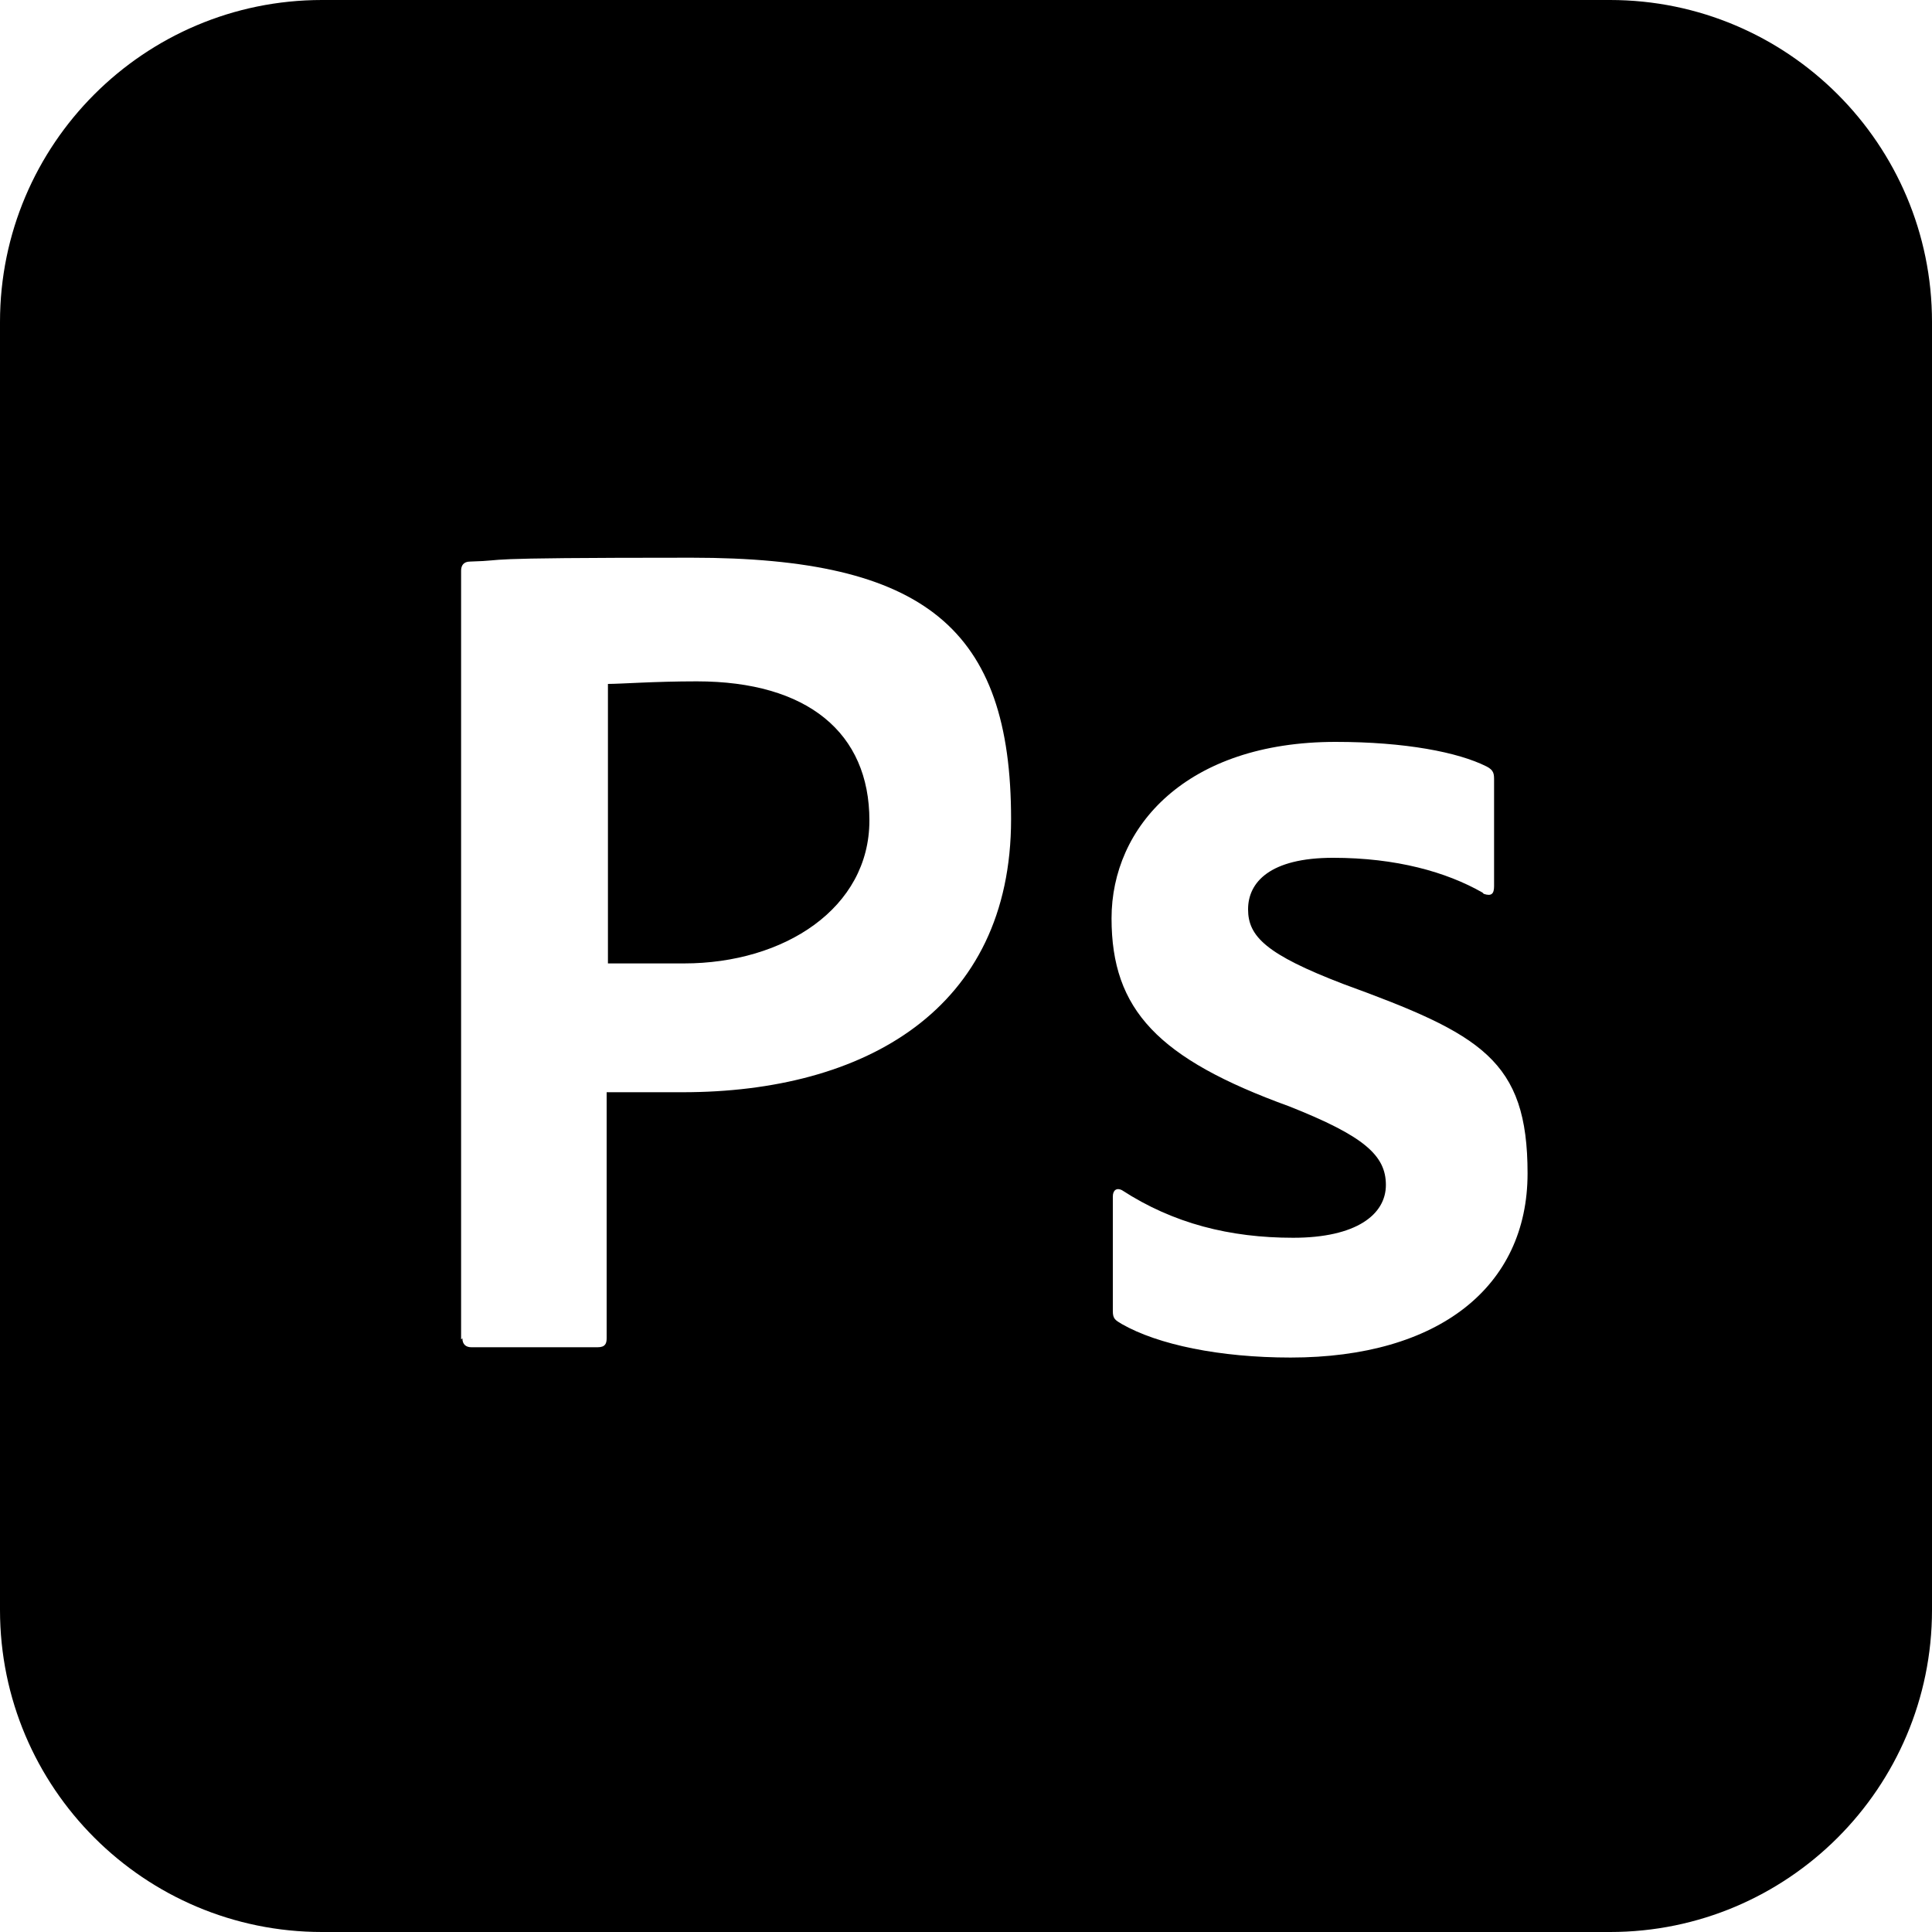
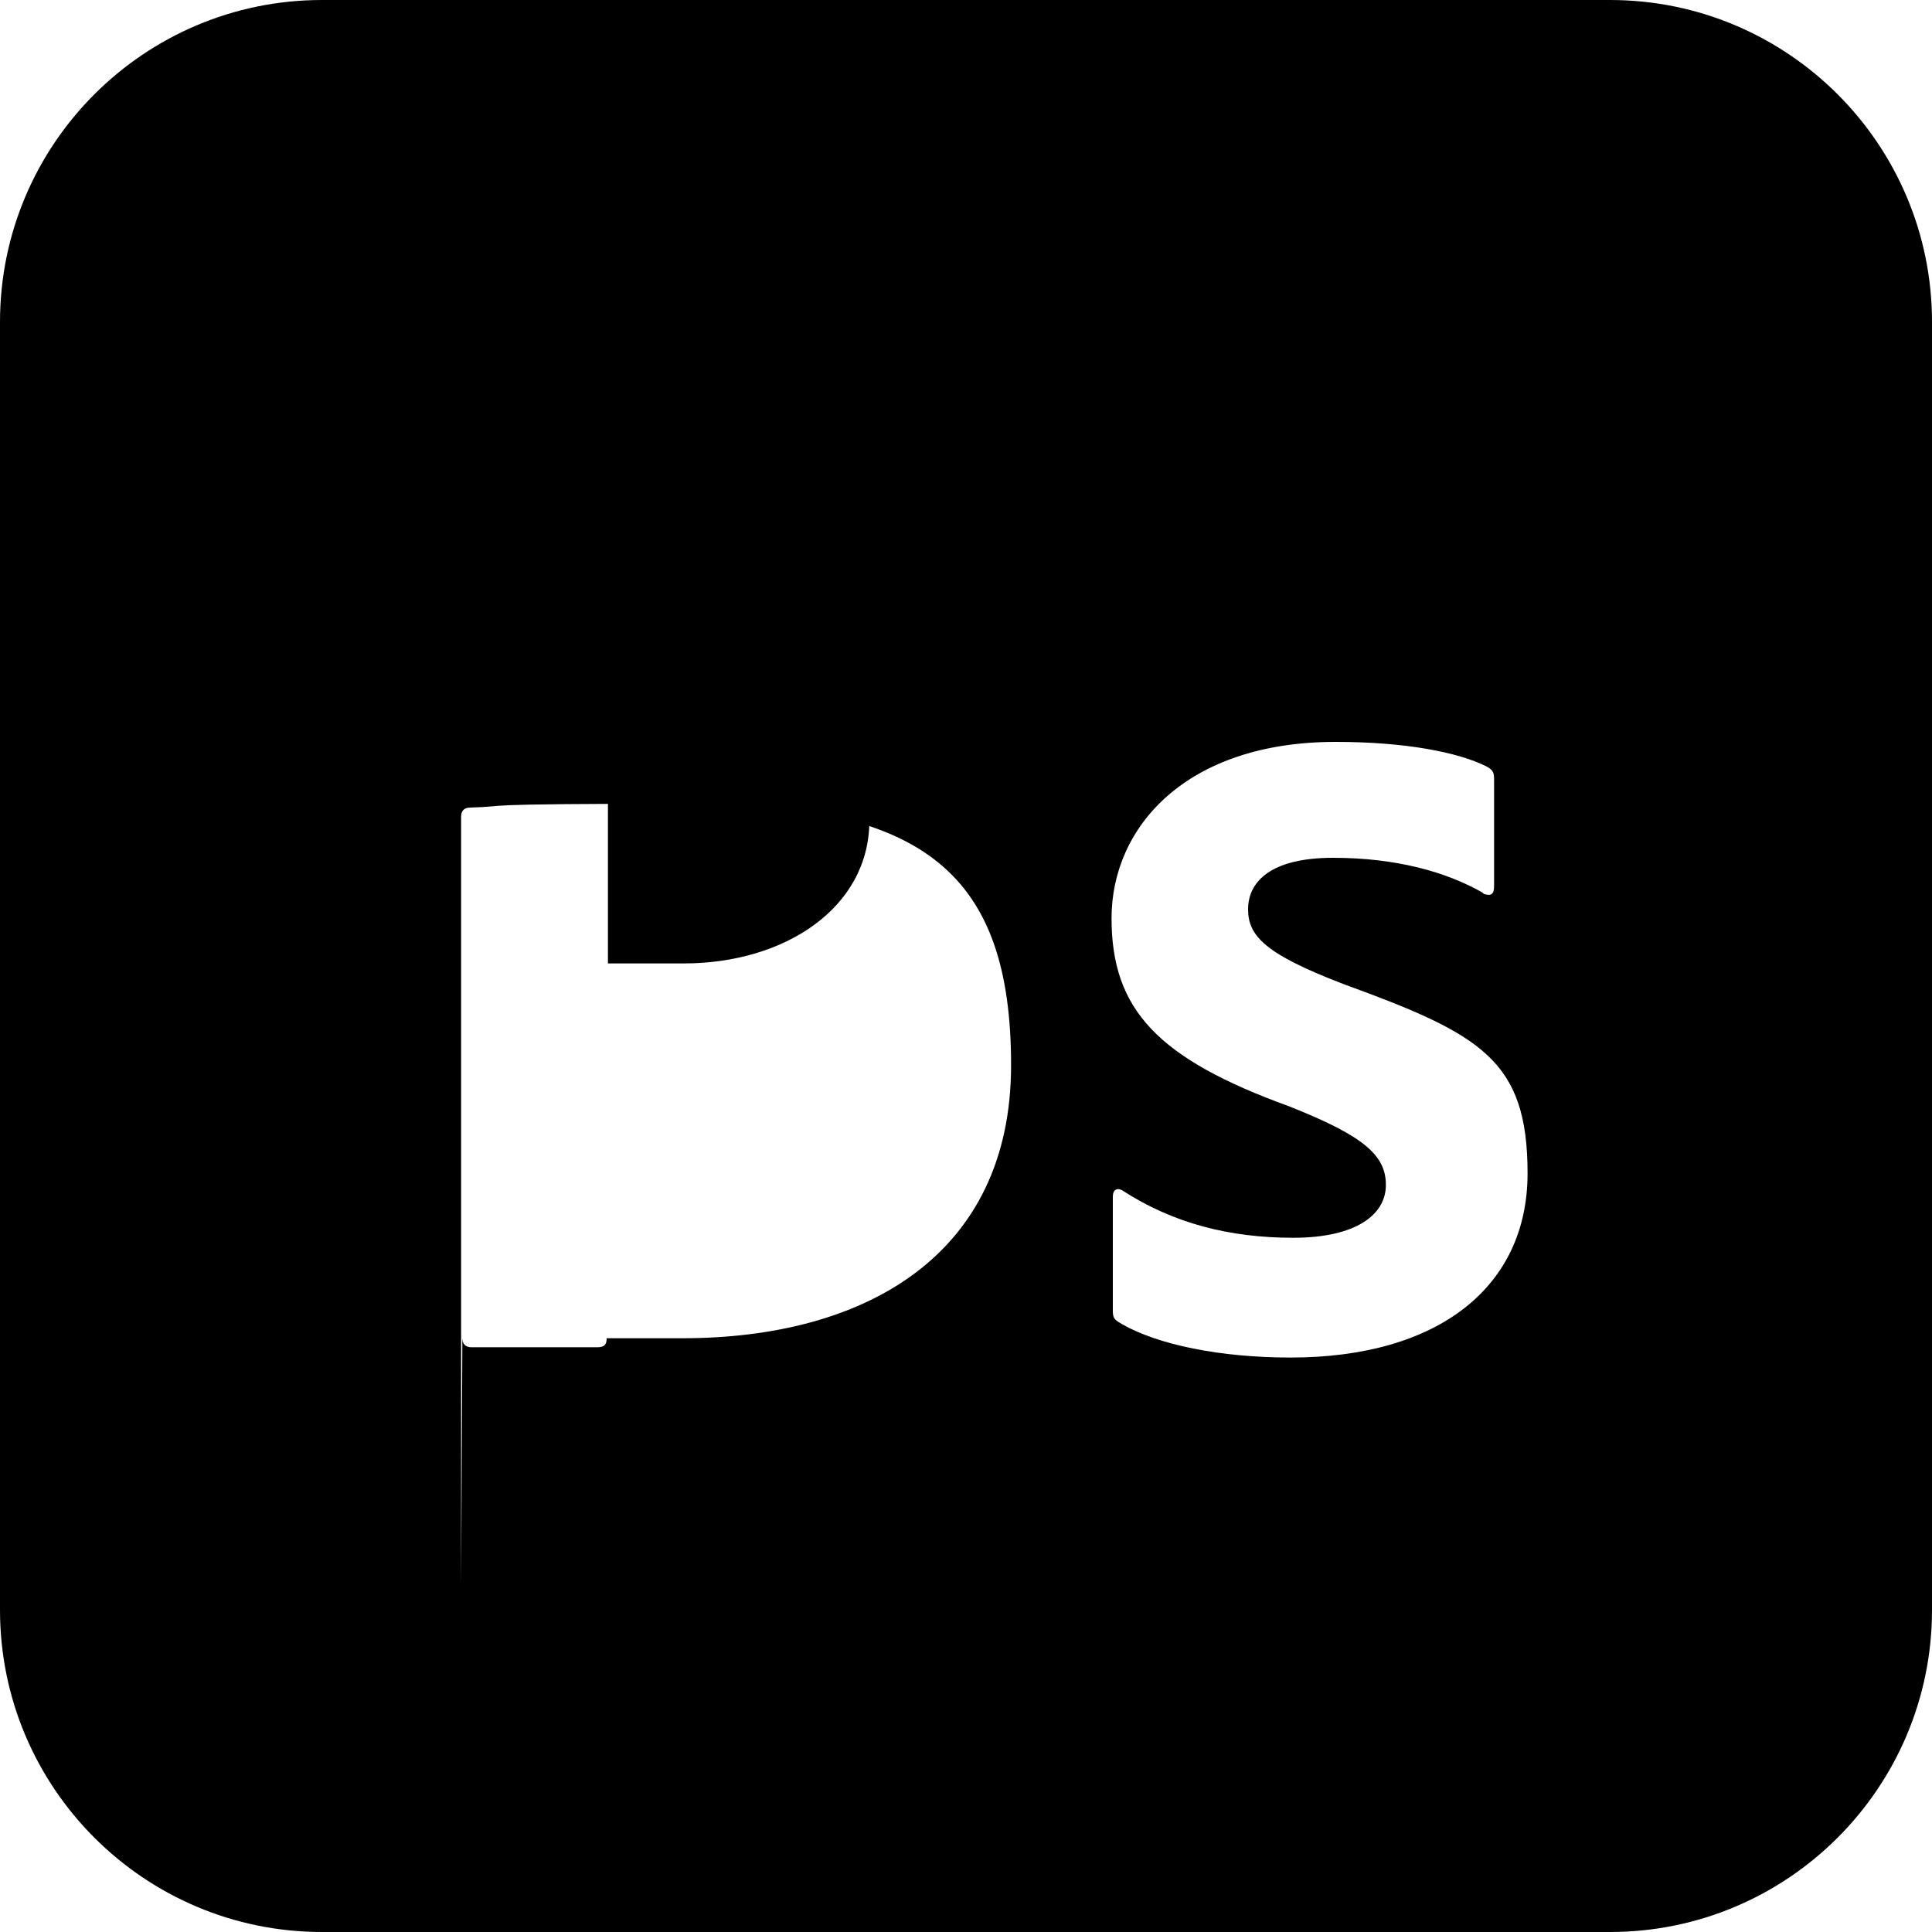
<svg xmlns="http://www.w3.org/2000/svg" id="a" viewBox="0 0 150 150">
  <defs>
    <style>.c{stroke-width:0px;}</style>
  </defs>
-   <path id="b" class="c" d="M125,150H25c-13.8,0-25-11.2-25-25V25C0,11.2,11.2,0,25,0h100c13.8,0,25,11.2,25,25v100c0,13.8-11.2,25-25,25ZM35.9,103.9c0,.5.3.7.7.7h9.8c.6,0,.7-.3.7-.7v-19.1h5.9c14.1,0,25.5-6.4,25.5-21.2s-6.7-20.3-24.8-20.3-13.7.2-17.2.3c-.5,0-.7.3-.7.7v59.7ZM47.2,53.1c1,0,3.6-.2,6.9-.2,8.6,0,13.4,4,13.4,10.8s-6.6,11.1-14.4,11.1-4.3,0-5.9,0v-21.6ZM115.2,69.4c.6.2.8,0,.8-.6v-8.2c0-.5,0-.8-.6-1.1-2.2-1.1-6.3-1.9-11.7-1.9-11.6,0-17.4,6.6-17.4,13.7s3.6,10.9,13.8,14.6c5.8,2.3,7.5,3.8,7.5,6.1s-2.3,4.1-7.2,4.1-9.3-1.1-13.3-3.7c-.4-.2-.7,0-.7.5v8.9c0,.6.2.7.7,1,2.8,1.6,7.6,2.6,13.1,2.6,11.5,0,18.4-5.5,18.4-14.3s-3.6-10.8-14.3-14.7c-6-2.3-7.4-3.7-7.4-5.8s1.7-4,6.6-4,8.8,1.1,11.6,2.7Z" />
+   <path id="b" class="c" d="M125,150H25c-13.8,0-25-11.2-25-25V25C0,11.2,11.2,0,25,0h100c13.8,0,25,11.2,25,25v100c0,13.8-11.2,25-25,25ZM35.9,103.9c0,.5.3.7.7.7h9.8c.6,0,.7-.3.7-.7h5.9c14.1,0,25.5-6.4,25.5-21.2s-6.7-20.3-24.8-20.3-13.7.2-17.2.3c-.5,0-.7.3-.7.7v59.7ZM47.2,53.1c1,0,3.6-.2,6.9-.2,8.6,0,13.4,4,13.4,10.8s-6.6,11.1-14.4,11.1-4.3,0-5.9,0v-21.6ZM115.2,69.4c.6.2.8,0,.8-.6v-8.2c0-.5,0-.8-.6-1.1-2.2-1.1-6.3-1.9-11.7-1.9-11.6,0-17.4,6.6-17.4,13.7s3.6,10.9,13.8,14.6c5.8,2.3,7.5,3.8,7.5,6.1s-2.3,4.1-7.2,4.1-9.3-1.1-13.3-3.7c-.4-.2-.7,0-.7.5v8.9c0,.6.2.7.7,1,2.8,1.6,7.6,2.6,13.1,2.6,11.5,0,18.4-5.5,18.4-14.3s-3.6-10.8-14.3-14.7c-6-2.3-7.4-3.7-7.4-5.8s1.7-4,6.6-4,8.8,1.1,11.6,2.7Z" />
</svg>